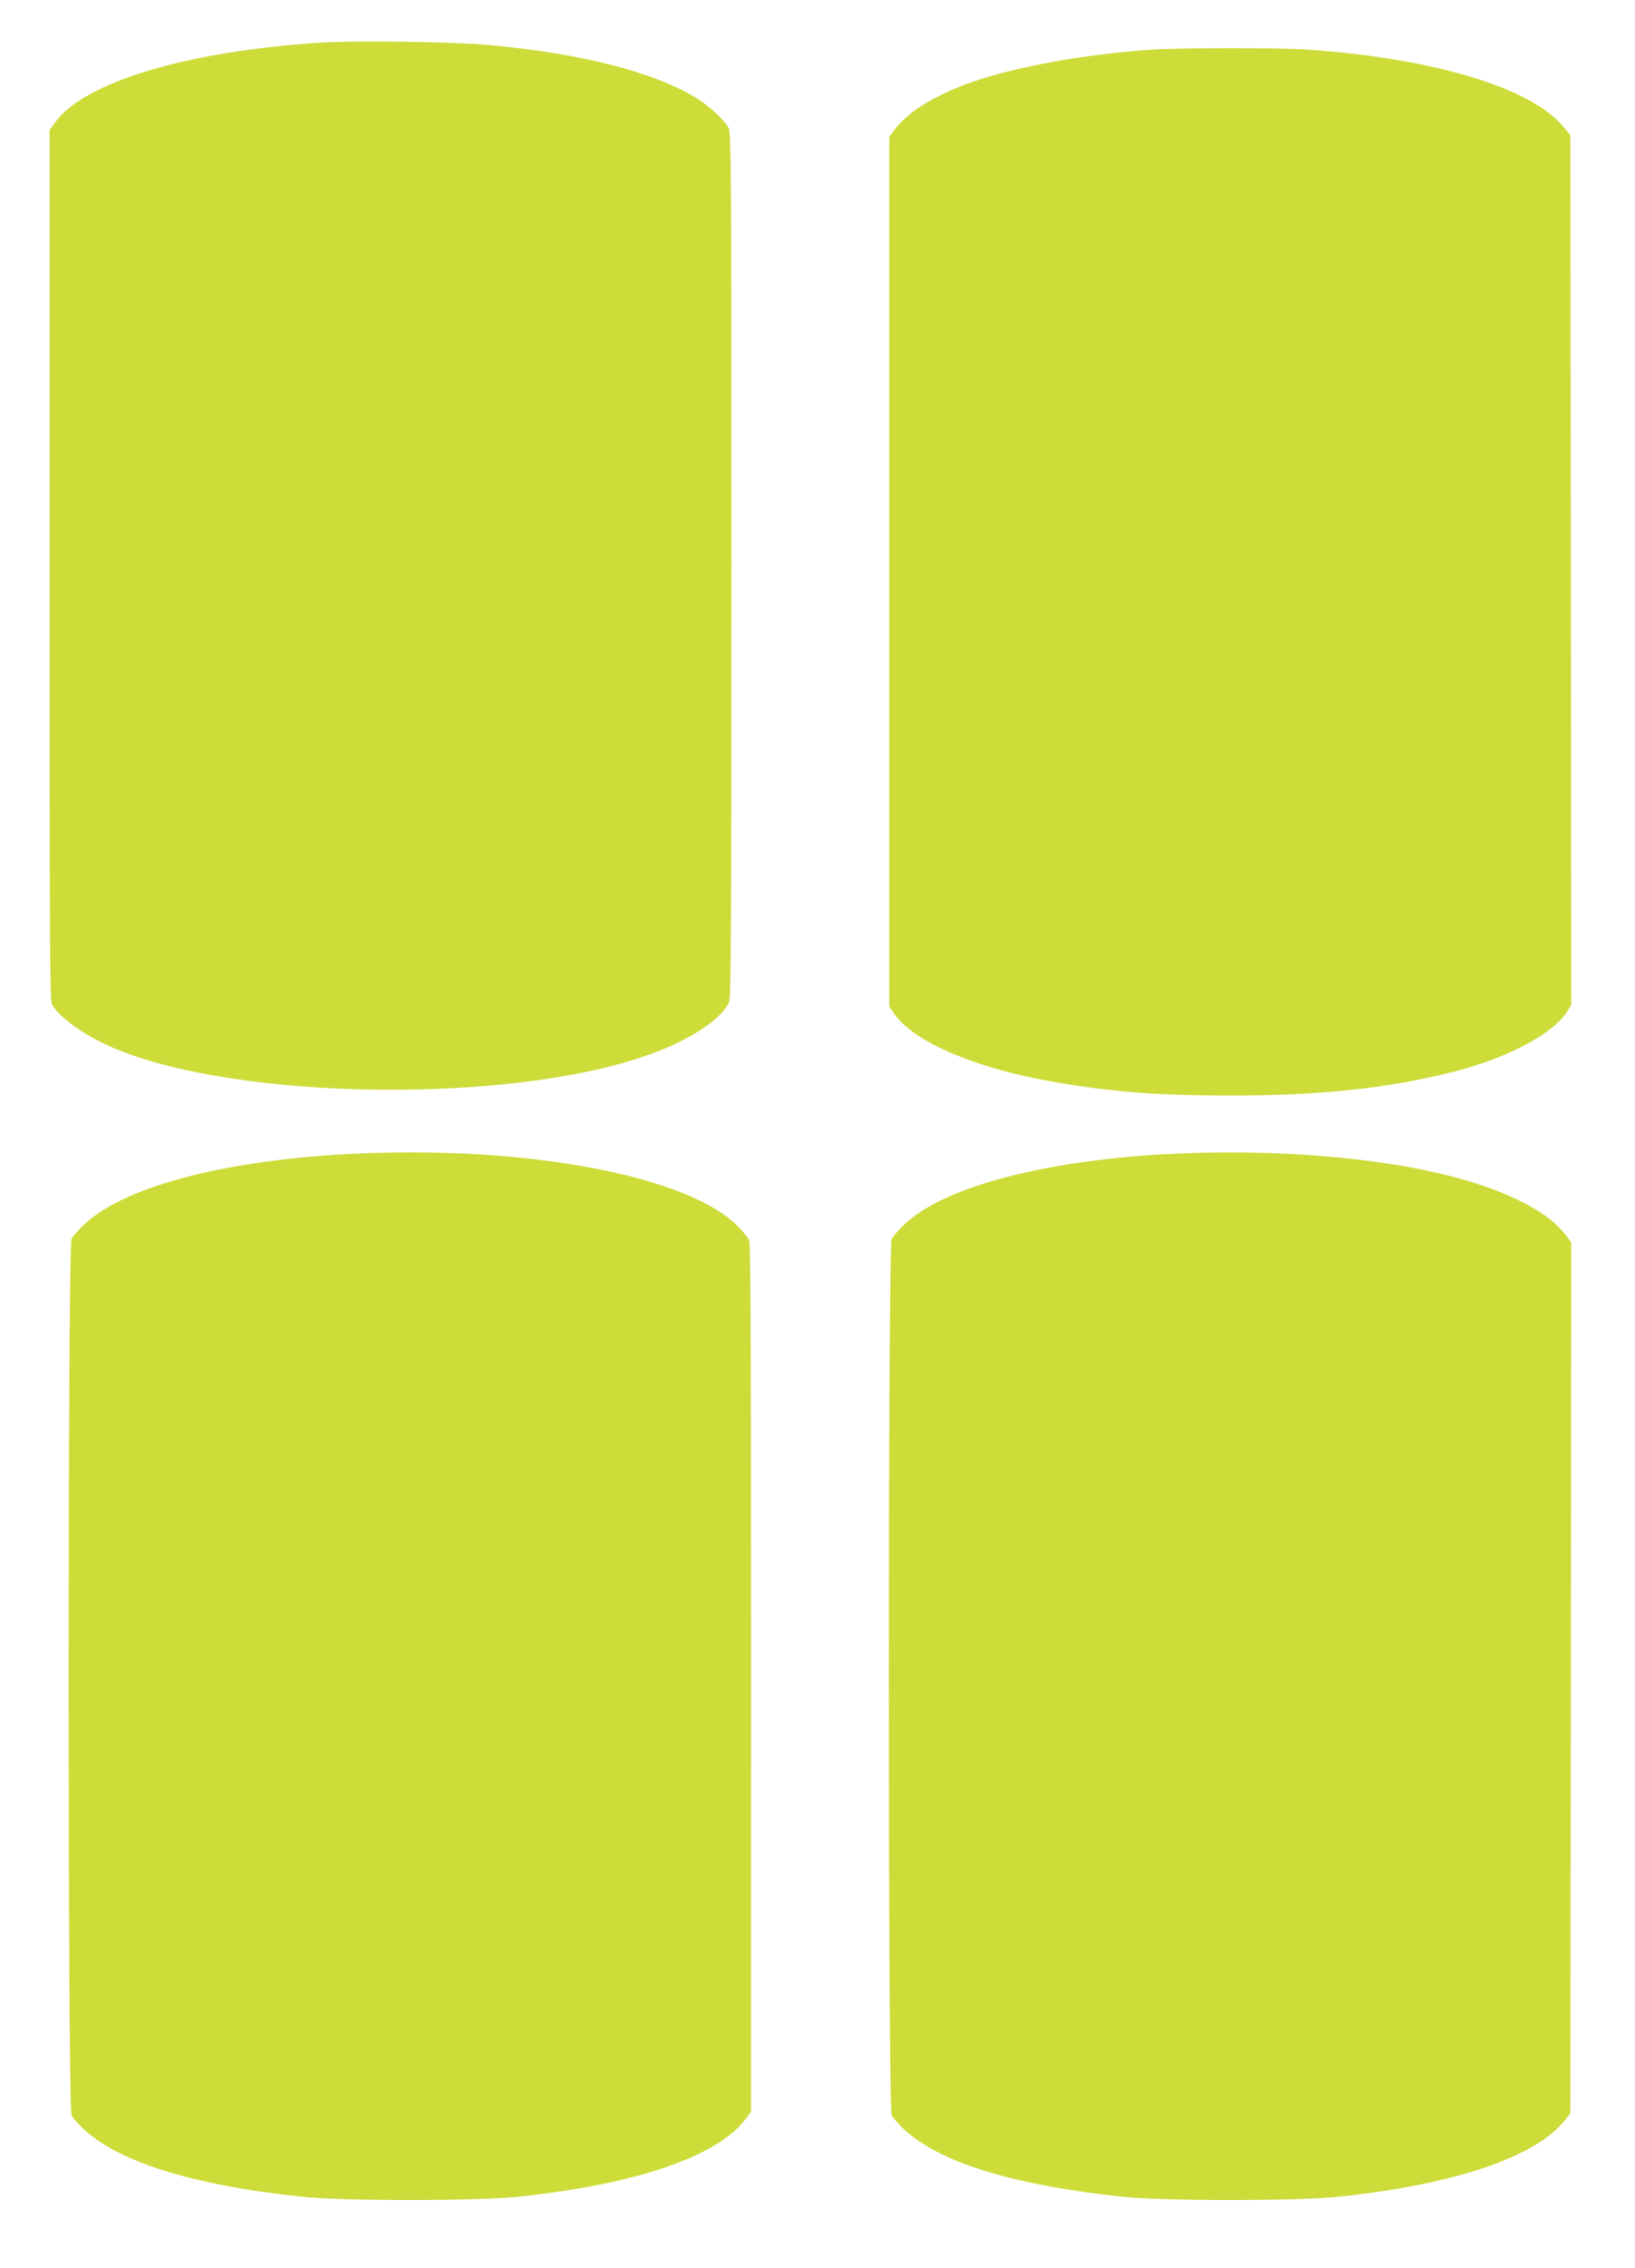
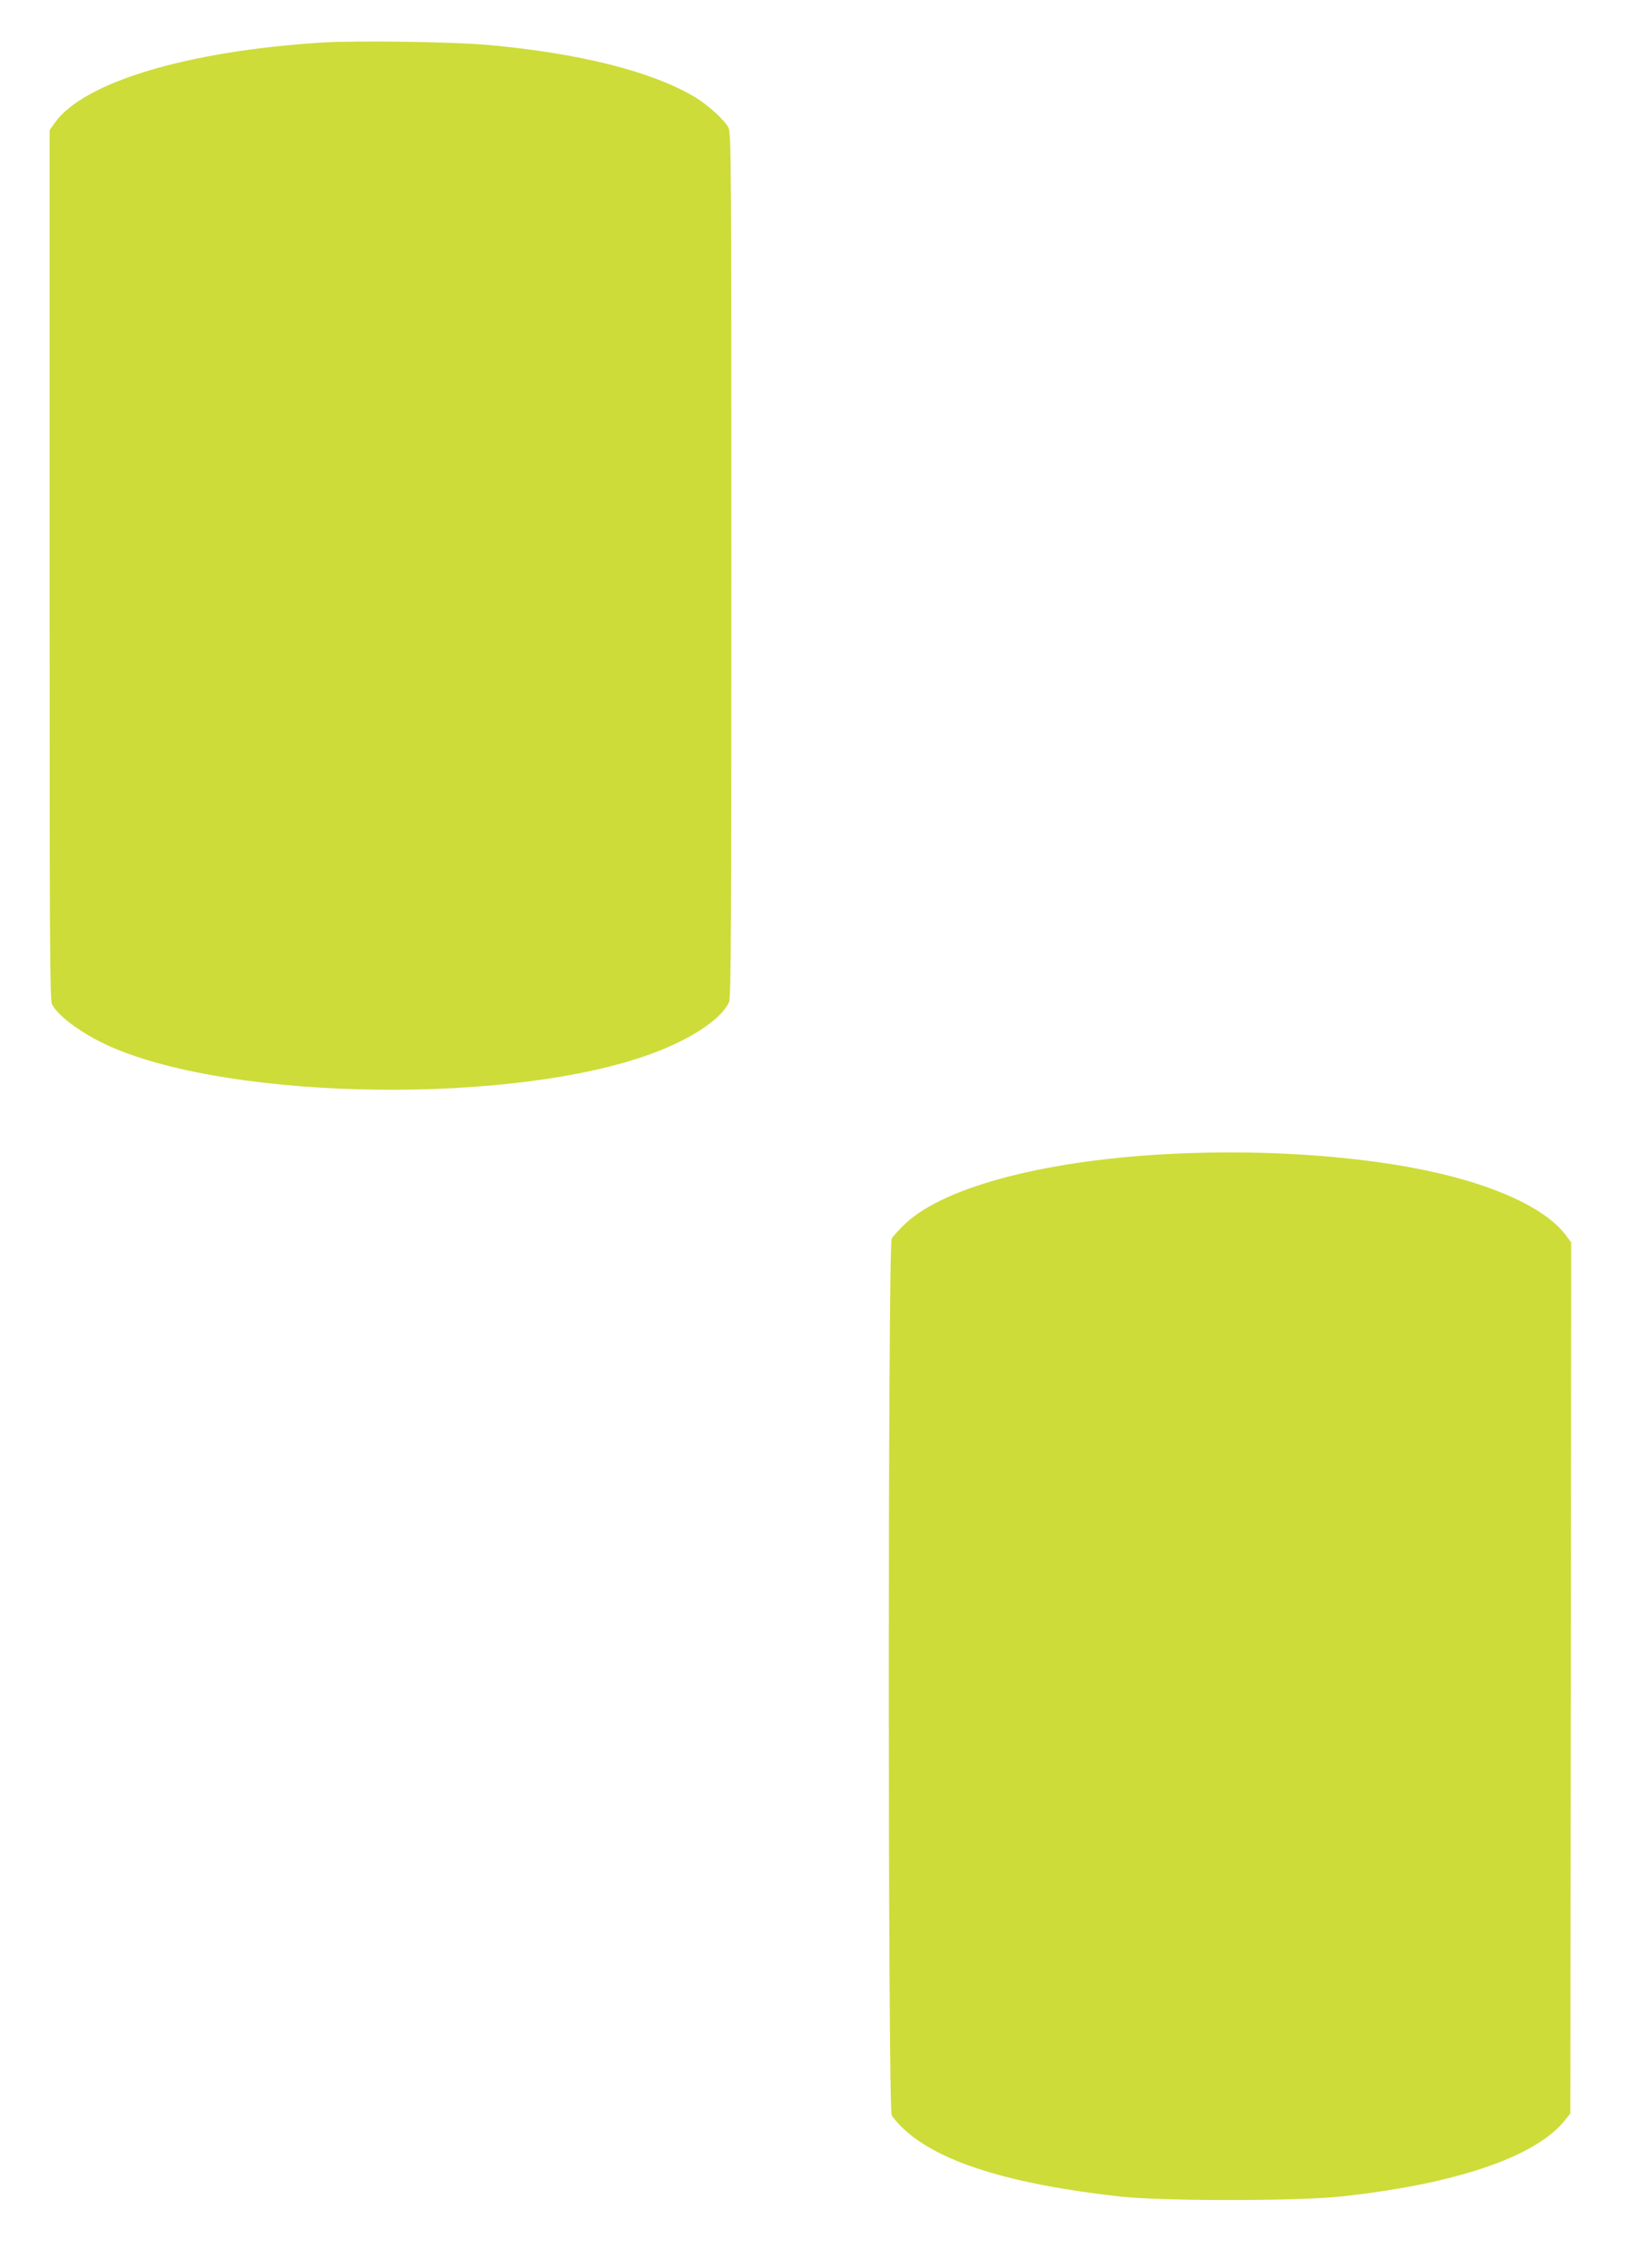
<svg xmlns="http://www.w3.org/2000/svg" version="1.0" width="923pt" height="1280pt" viewBox="0 0 923 1280" preserveAspectRatio="xMidYMid meet">
  <g transform="translate(0,1280) scale(0.1,-0.1)" fill="#cddc39" stroke="none">
    <path d="M1820 12560 c-765 -48 -1350 -224 -1512 -455 l-28 -40 0 -2453 c0 -2138 1 -2456 14 -2481 37 -70 180 -173 334 -240 702 -306 2284 -325 3058 -35 221 82 389 195 430 289 11 24 13 478 13 2465 0 2214 -1 2438 -16 2468 -21 44 -120 133 -195 177 -243 143 -646 244 -1158 291 -200 18 -740 26 -940 14z" />
-     <path d="M6490 12519 c-402 -29 -787 -102 -1036 -194 -188 -70 -329 -159 -401 -253 l-33 -44 0 -371 c0 -205 0 -1309 0 -2455 l0 -2083 32 -46 c114 -158 471 -308 913 -382 326 -55 578 -74 985 -74 504 0 887 41 1254 134 308 78 566 215 645 343 l21 34 -2 2454 -3 2455 -38 46 c-181 221 -725 386 -1442 437 -160 11 -739 11 -895 -1z" />
-     <path d="M2010 6289 c-722 -33 -1296 -181 -1527 -393 -35 -32 -70 -71 -79 -87 -22 -43 -22 -4905 0 -4947 8 -15 36 -48 63 -73 197 -189 615 -320 1228 -386 245 -26 993 -26 1240 0 656 70 1113 226 1272 435 l33 44 0 381 c1 3898 -1 4520 -11 4539 -6 11 -30 41 -53 66 -267 290 -1178 467 -2166 421z" />
    <path d="M6639 6289 c-713 -32 -1295 -181 -1524 -391 -36 -33 -72 -73 -81 -89 -22 -43 -22 -4905 0 -4947 8 -15 36 -48 63 -73 198 -190 604 -317 1228 -386 235 -26 997 -26 1240 0 649 69 1103 223 1269 430 l31 39 3 2458 2 2458 -33 44 c-135 176 -500 324 -989 399 -373 57 -793 77 -1209 58z" />
  </g>
</svg>